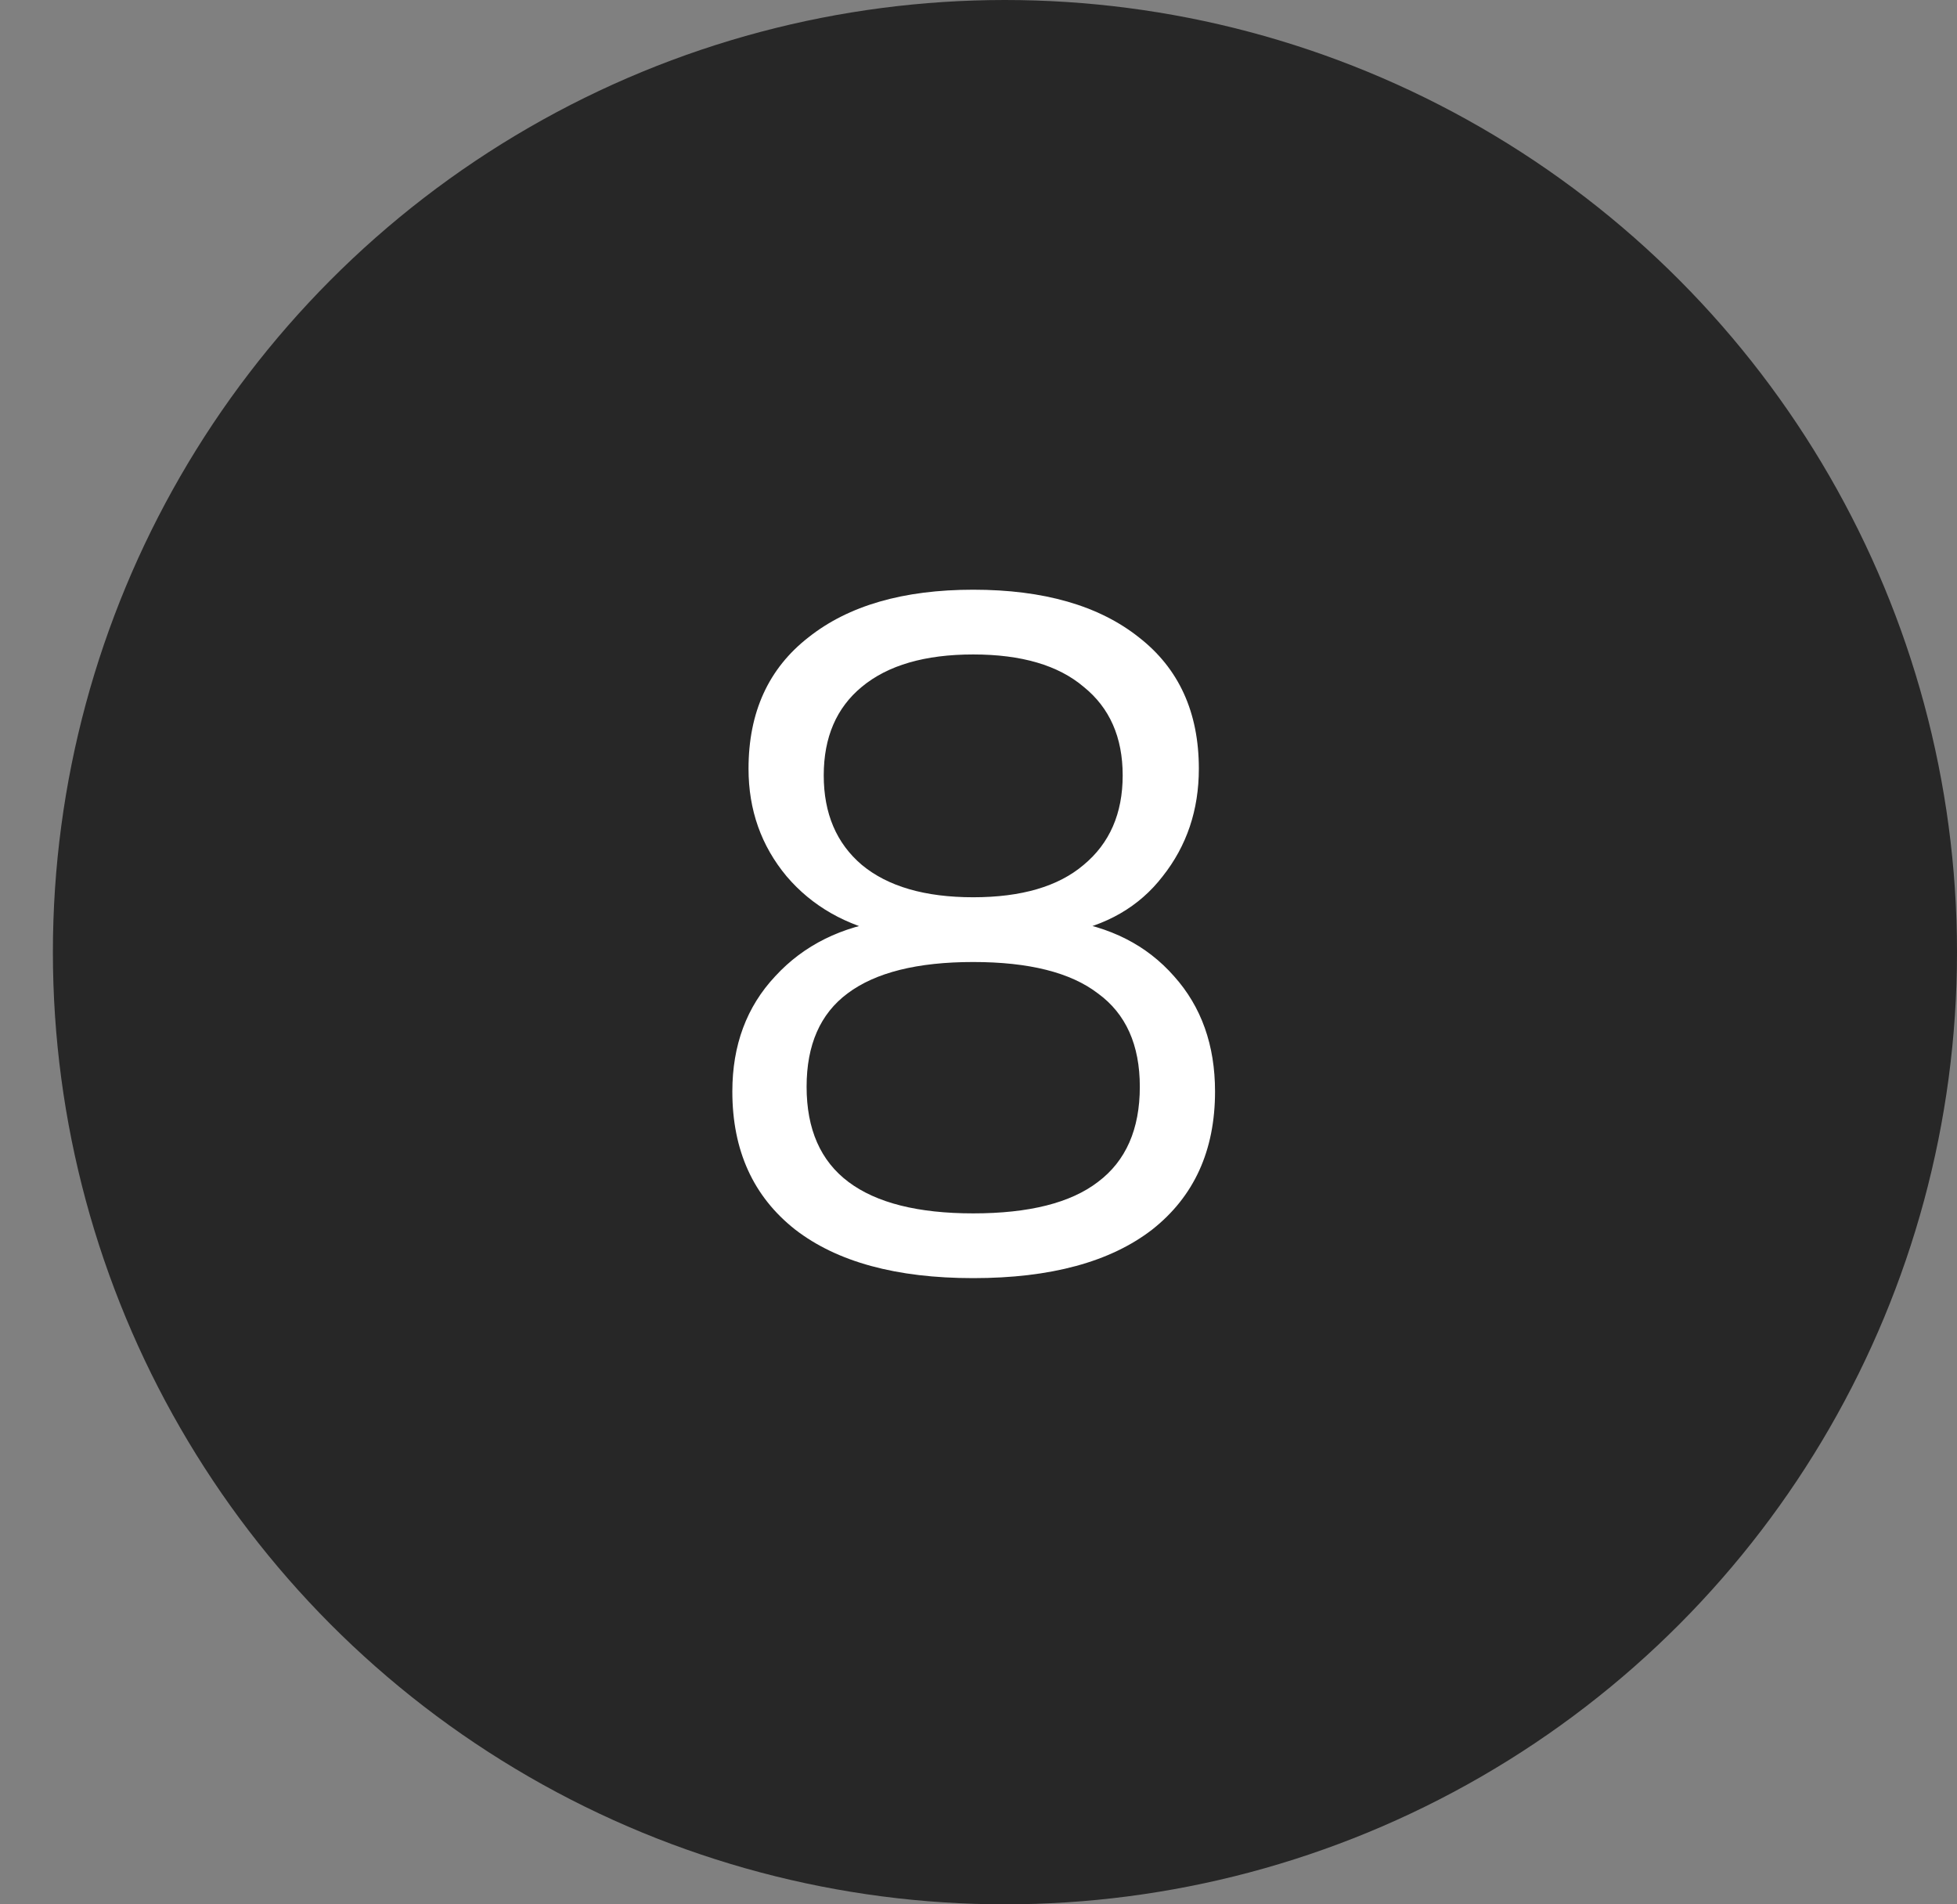
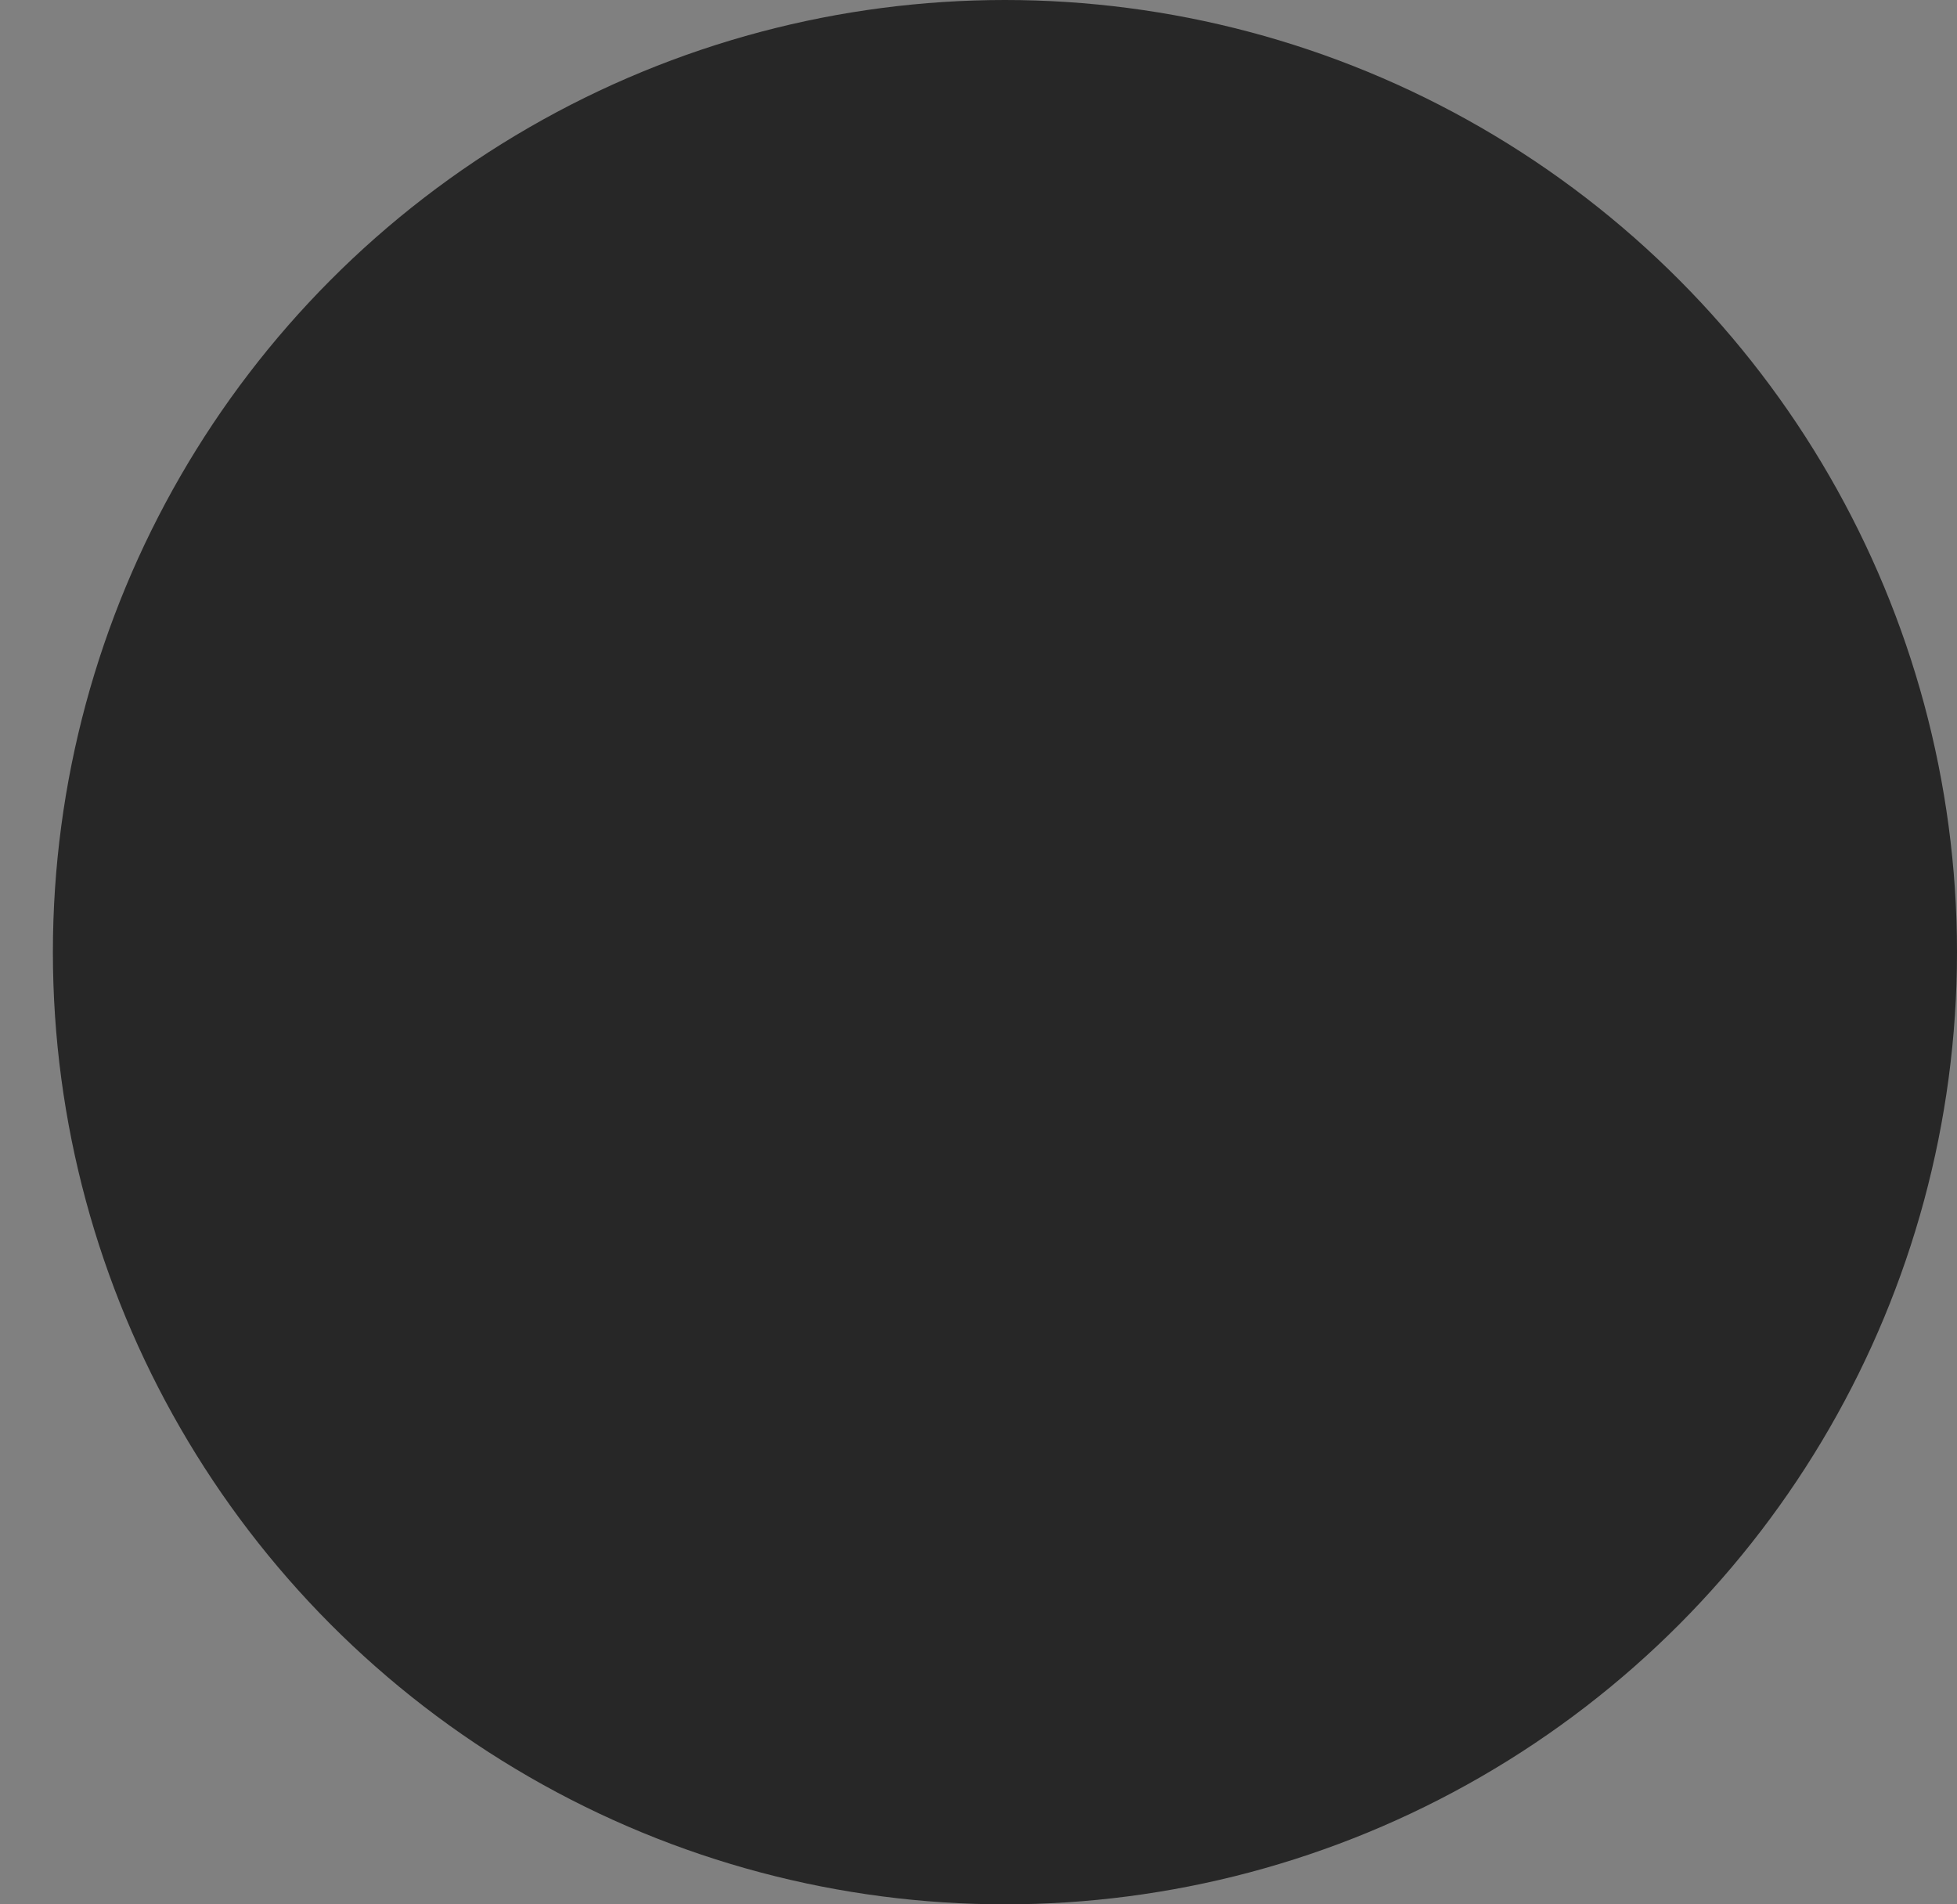
<svg xmlns="http://www.w3.org/2000/svg" width="37" height="36" viewBox="0 0 37 36" fill="none">
  <rect x="0" y="0" width="37" height="36" fill="#808080" stroke="none" />
  <circle cx="19" cy="18" r="18" fill="#272727" />
-   <path d="M18.4 24.162C16.948 24.162 15.826 23.856 15.034 23.244C14.242 22.62 13.846 21.75 13.846 20.634C13.846 19.758 14.116 19.032 14.656 18.456C15.196 17.868 15.91 17.514 16.798 17.394V17.664C15.994 17.496 15.352 17.13 14.872 16.566C14.392 15.99 14.152 15.312 14.152 14.532C14.152 13.464 14.53 12.636 15.286 12.048C16.042 11.448 17.08 11.148 18.4 11.148C19.732 11.148 20.776 11.448 21.532 12.048C22.288 12.636 22.666 13.464 22.666 14.532C22.666 15.312 22.438 15.99 21.982 16.566C21.538 17.142 20.914 17.502 20.11 17.646V17.394C20.986 17.514 21.682 17.868 22.198 18.456C22.714 19.032 22.972 19.758 22.972 20.634C22.972 21.75 22.576 22.62 21.784 23.244C20.992 23.856 19.864 24.162 18.4 24.162ZM18.4 22.938C19.456 22.938 20.242 22.74 20.758 22.344C21.286 21.948 21.55 21.348 21.55 20.544C21.55 19.752 21.286 19.164 20.758 18.78C20.242 18.384 19.456 18.186 18.4 18.186C17.344 18.186 16.552 18.384 16.024 18.78C15.508 19.164 15.25 19.752 15.25 20.544C15.25 21.348 15.514 21.948 16.042 22.344C16.57 22.74 17.356 22.938 18.4 22.938ZM18.4 16.962C19.312 16.962 20.008 16.758 20.488 16.35C20.98 15.942 21.226 15.378 21.226 14.658C21.226 13.938 20.98 13.38 20.488 12.984C20.008 12.576 19.312 12.372 18.4 12.372C17.488 12.372 16.786 12.576 16.294 12.984C15.814 13.38 15.574 13.938 15.574 14.658C15.574 15.378 15.814 15.942 16.294 16.35C16.786 16.758 17.488 16.962 18.4 16.962Z" fill="white" />
</svg>